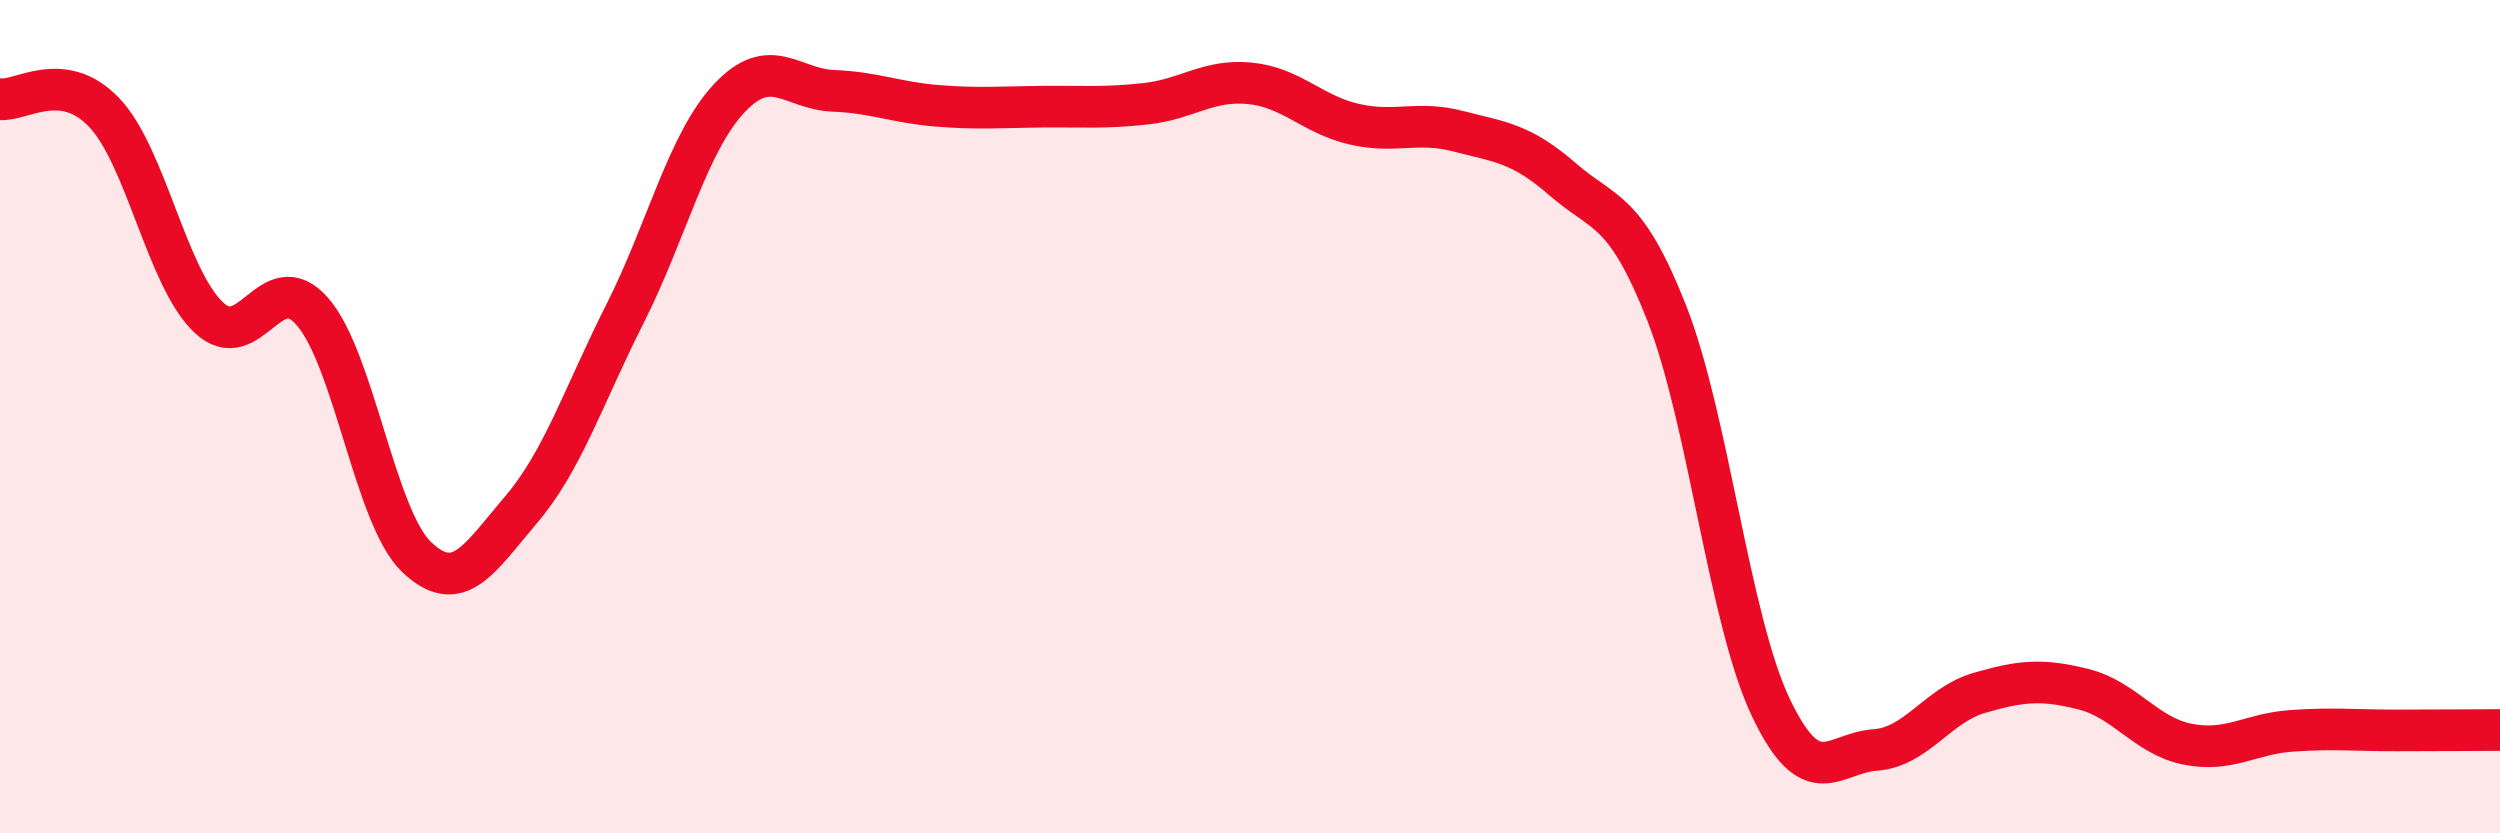
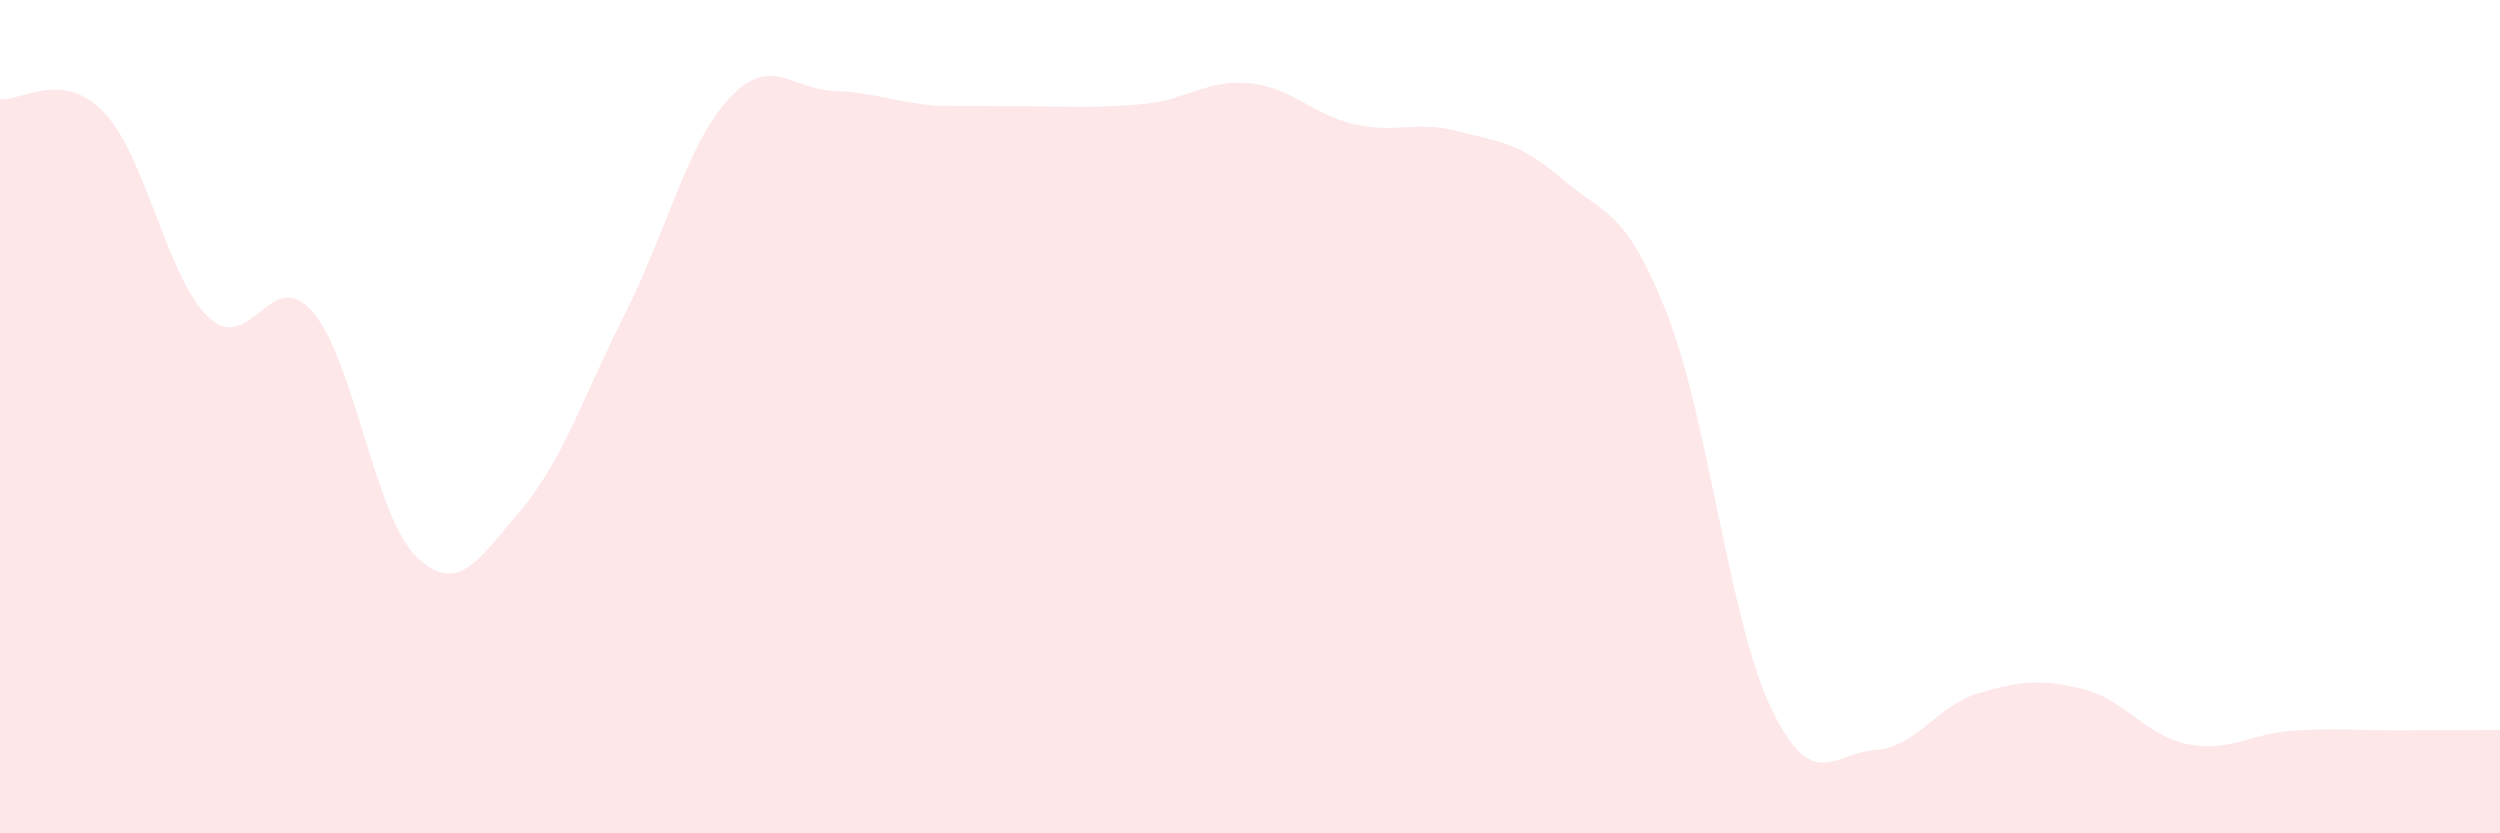
<svg xmlns="http://www.w3.org/2000/svg" width="60" height="20" viewBox="0 0 60 20">
-   <path d="M 0,2.38 C 0.5,2.44 1.5,1.65 2.5,2.7 C 3.5,3.75 4,6.65 5,7.61 C 6,8.57 6.5,6.33 7.5,7.48 C 8.5,8.63 9,12.42 10,13.37 C 11,14.32 11.5,13.41 12.5,12.24 C 13.5,11.07 14,9.51 15,7.53 C 16,5.55 16.5,3.43 17.5,2.36 C 18.5,1.29 19,2.14 20,2.18 C 21,2.22 21.5,2.46 22.5,2.54 C 23.5,2.62 24,2.57 25,2.56 C 26,2.55 26.5,2.6 27.5,2.49 C 28.5,2.38 29,1.9 30,2 C 31,2.1 31.5,2.75 32.5,2.98 C 33.5,3.21 34,2.89 35,3.15 C 36,3.41 36.5,3.43 37.5,4.3 C 38.5,5.17 39,4.97 40,7.51 C 41,10.05 41.5,14.88 42.5,16.98 C 43.5,19.08 44,18.07 45,18 C 46,17.93 46.5,16.92 47.5,16.63 C 48.5,16.34 49,16.29 50,16.54 C 51,16.79 51.5,17.66 52.5,17.86 C 53.5,18.06 54,17.61 55,17.54 C 56,17.47 56.5,17.53 57.5,17.53 C 58.5,17.53 59.5,17.52 60,17.52L60 20L0 20Z" fill="#EB0A25" opacity="0.1" stroke-linecap="round" stroke-linejoin="round" />
-   <path d="M 0,2.38 C 0.5,2.44 1.5,1.65 2.5,2.7 C 3.5,3.75 4,6.65 5,7.61 C 6,8.57 6.5,6.33 7.5,7.48 C 8.5,8.63 9,12.42 10,13.37 C 11,14.32 11.5,13.41 12.5,12.24 C 13.5,11.07 14,9.51 15,7.53 C 16,5.55 16.5,3.43 17.5,2.36 C 18.5,1.29 19,2.14 20,2.18 C 21,2.22 21.5,2.46 22.5,2.54 C 23.5,2.62 24,2.57 25,2.56 C 26,2.55 26.5,2.6 27.5,2.49 C 28.5,2.38 29,1.9 30,2 C 31,2.1 31.5,2.75 32.5,2.98 C 33.5,3.21 34,2.89 35,3.15 C 36,3.41 36.5,3.43 37.5,4.3 C 38.5,5.17 39,4.97 40,7.51 C 41,10.05 41.5,14.88 42.5,16.98 C 43.5,19.08 44,18.07 45,18 C 46,17.93 46.5,16.92 47.5,16.63 C 48.5,16.34 49,16.29 50,16.54 C 51,16.79 51.5,17.66 52.5,17.86 C 53.5,18.06 54,17.61 55,17.54 C 56,17.47 56.5,17.53 57.5,17.53 C 58.5,17.53 59.5,17.52 60,17.52" stroke="#EB0A25" stroke-width="1" fill="none" stroke-linecap="round" stroke-linejoin="round" />
+   <path d="M 0,2.38 C 0.5,2.44 1.5,1.65 2.5,2.7 C 3.5,3.75 4,6.65 5,7.61 C 6,8.57 6.5,6.33 7.5,7.48 C 8.5,8.63 9,12.42 10,13.37 C 11,14.32 11.5,13.41 12.5,12.24 C 13.5,11.07 14,9.51 15,7.53 C 16,5.55 16.5,3.43 17.5,2.36 C 18.5,1.29 19,2.14 20,2.18 C 21,2.22 21.5,2.46 22.5,2.54 C 26,2.55 26.5,2.6 27.5,2.49 C 28.5,2.38 29,1.9 30,2 C 31,2.1 31.5,2.75 32.5,2.98 C 33.5,3.21 34,2.89 35,3.15 C 36,3.41 36.5,3.43 37.5,4.3 C 38.5,5.17 39,4.97 40,7.51 C 41,10.05 41.5,14.88 42.5,16.98 C 43.5,19.08 44,18.07 45,18 C 46,17.93 46.5,16.92 47.5,16.63 C 48.5,16.34 49,16.29 50,16.54 C 51,16.79 51.5,17.66 52.5,17.86 C 53.5,18.06 54,17.61 55,17.54 C 56,17.47 56.5,17.53 57.5,17.53 C 58.5,17.53 59.5,17.52 60,17.52L60 20L0 20Z" fill="#EB0A25" opacity="0.1" stroke-linecap="round" stroke-linejoin="round" />
</svg>